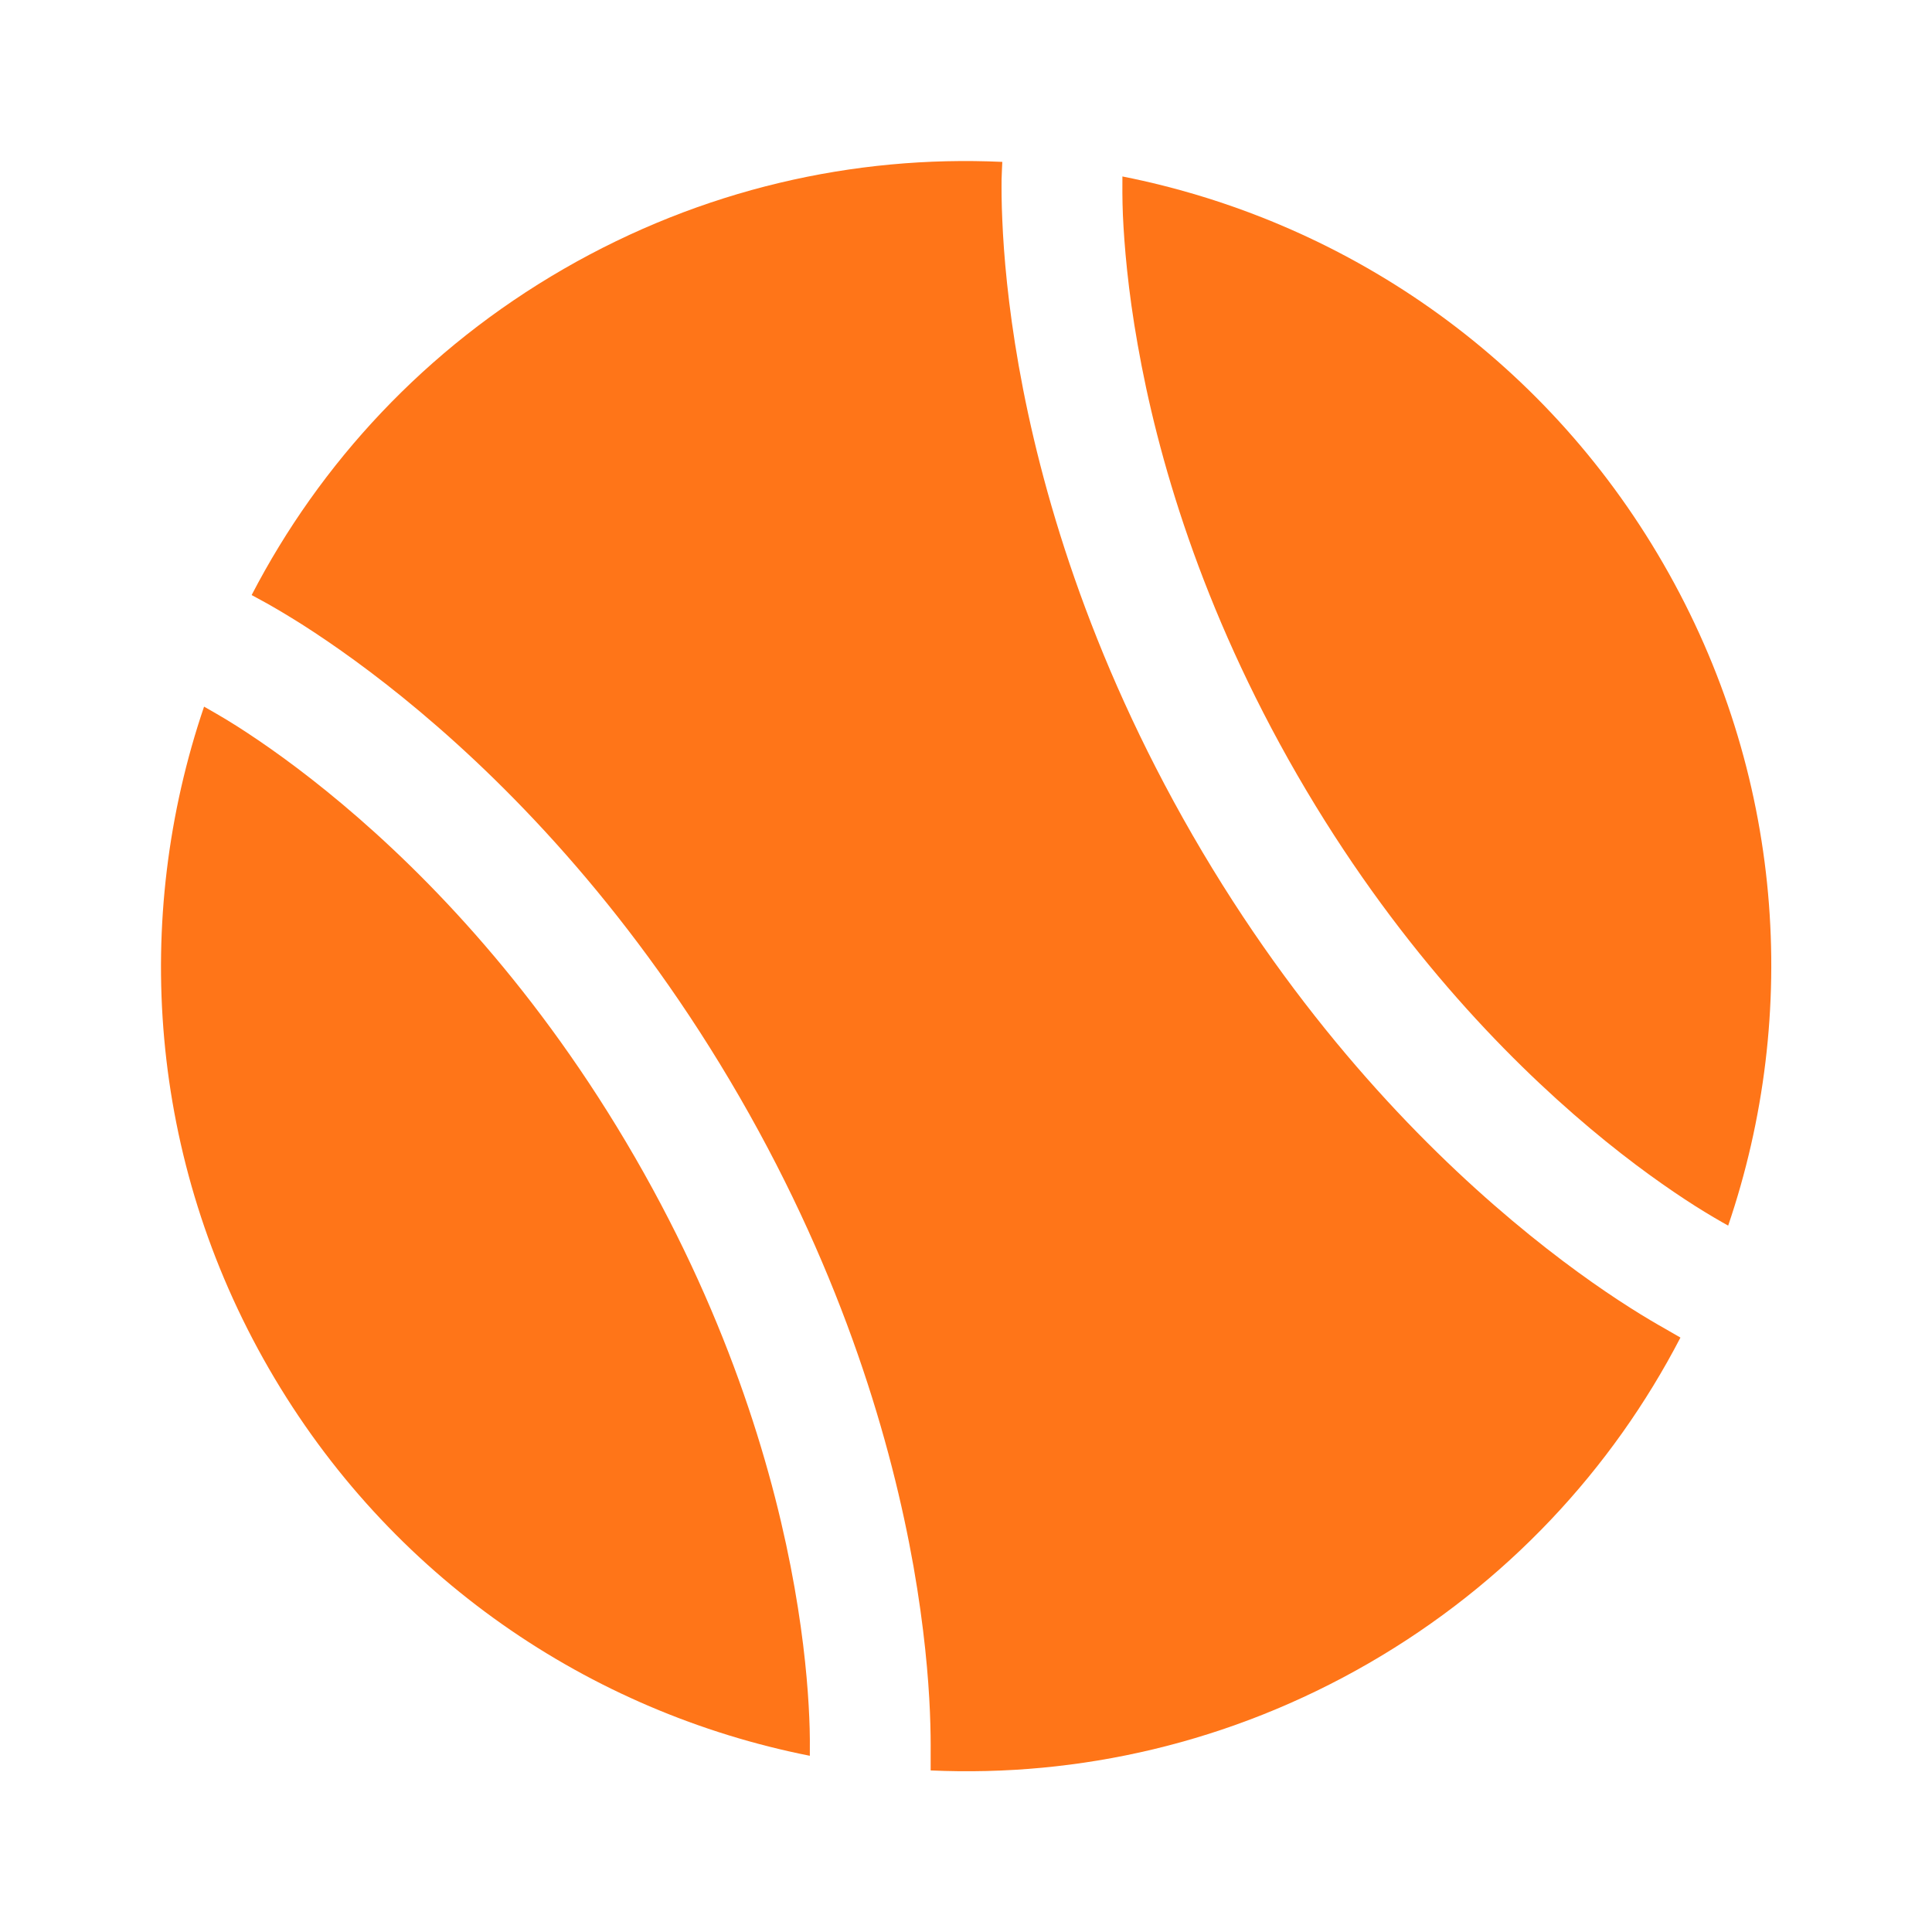
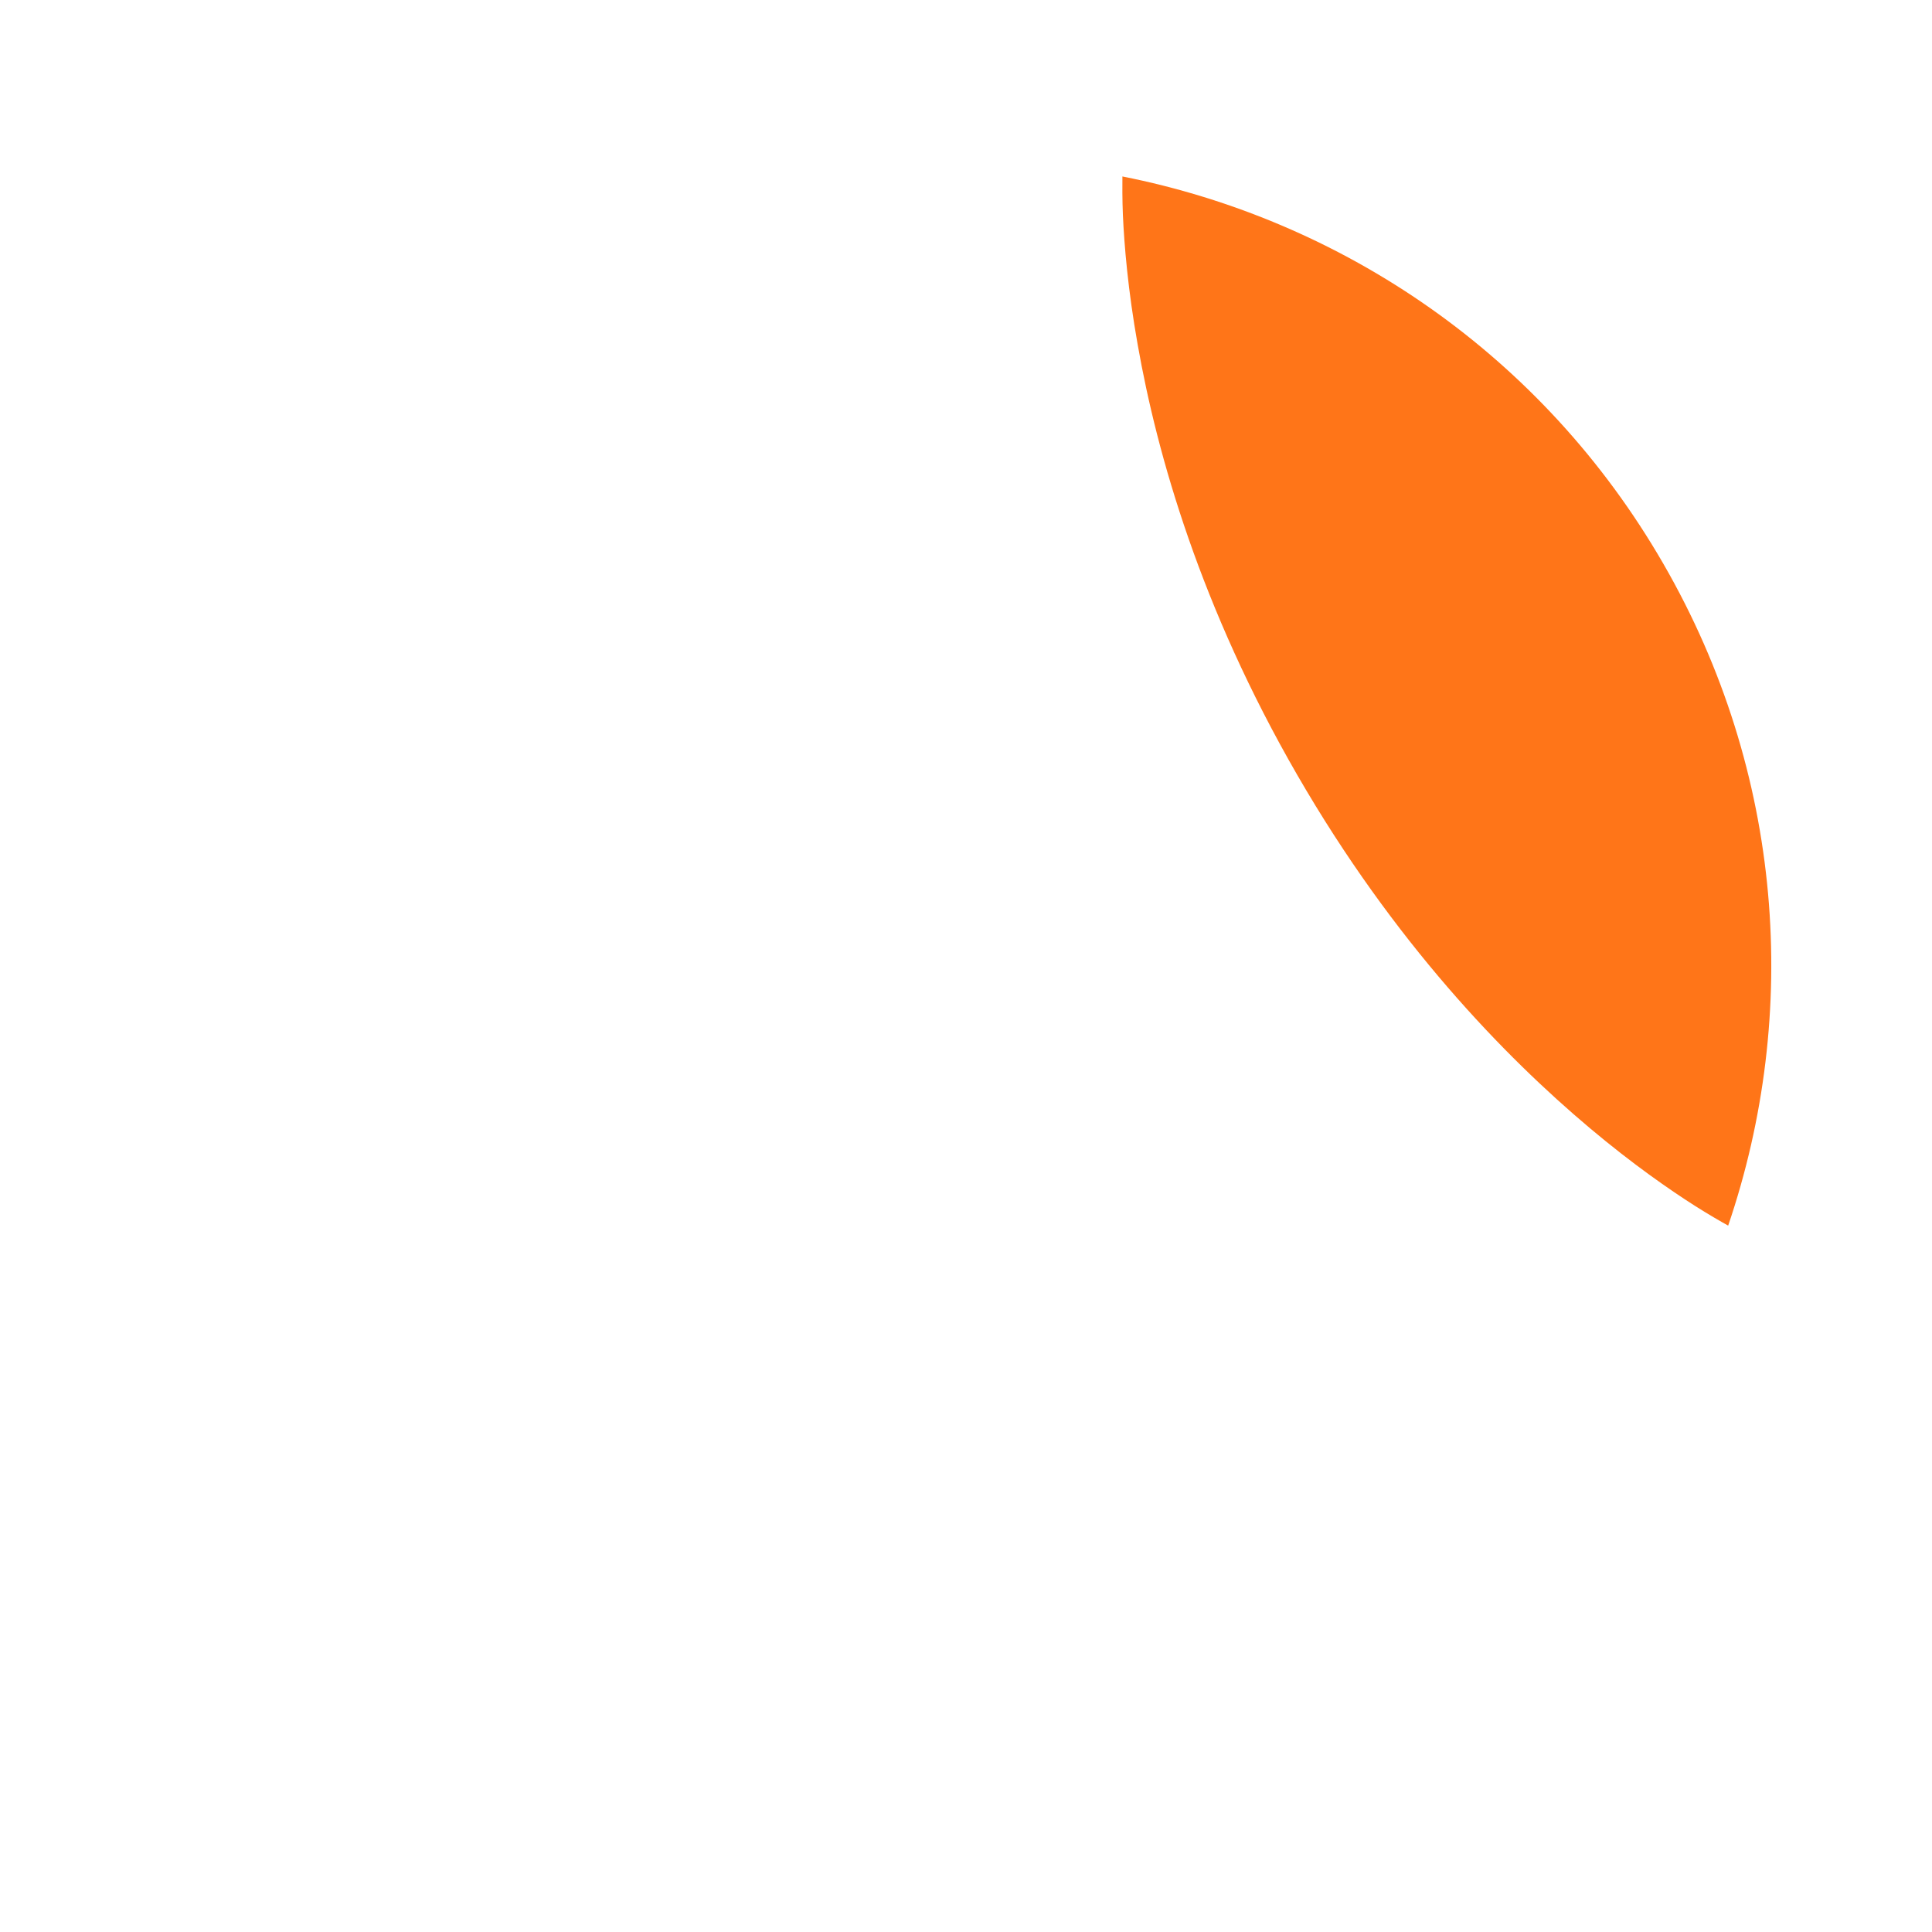
<svg xmlns="http://www.w3.org/2000/svg" width="800px" height="800px" viewBox="0 0 24 24" fill="none">
-   <path d="M20.688 16.508C20.583 16.449 20.435 16.363 20.251 16.246C19.884 16.013 19.375 15.658 18.787 15.164C17.611 14.177 16.116 12.629 14.816 10.377C13.516 8.124 12.923 6.057 12.655 4.544C12.522 3.788 12.469 3.169 12.451 2.735C12.441 2.518 12.441 2.346 12.442 2.226C12.443 2.166 12.45 2.044 12.451 2.011C10.607 1.926 8.719 2.35 7.002 3.341C5.286 4.332 3.975 5.754 3.126 7.392L3.315 7.495C3.42 7.554 3.568 7.641 3.752 7.757C4.119 7.991 4.628 8.345 5.216 8.839C6.392 9.827 7.886 11.374 9.187 13.627C10.487 15.879 11.08 17.947 11.348 19.459C11.481 20.216 11.534 20.834 11.552 21.268C11.561 21.486 11.562 21.657 11.561 21.778V21.993C13.402 22.076 15.287 21.652 17.002 20.662C18.716 19.672 20.026 18.252 20.875 16.616L20.688 16.508Z" fill="#FF7518" />
-   <path d="M10.06 21.811C10.061 21.718 10.062 21.52 10.053 21.333C10.037 20.957 9.991 20.405 9.87 19.72C9.629 18.351 9.087 16.454 7.888 14.377C6.688 12.299 5.316 10.882 4.251 9.988C3.719 9.541 3.264 9.225 2.947 9.023C2.788 8.922 2.617 8.824 2.535 8.778C1.64 11.412 1.841 14.403 3.341 17.002C4.841 19.6 7.331 21.27 10.06 21.811Z" fill="#FF7518" />
  <path d="M13.943 2.192C13.942 2.285 13.941 2.483 13.949 2.671C13.966 3.046 14.011 3.598 14.133 4.283C14.374 5.652 14.915 7.549 16.115 9.627C17.315 11.704 18.687 13.121 19.752 14.016C20.284 14.463 20.739 14.778 21.056 14.98C21.215 15.081 21.386 15.18 21.468 15.225C22.364 12.592 22.162 9.6 20.662 7.002C19.162 4.403 16.672 2.733 13.943 2.192Z" fill="#FF7518" />
</svg>